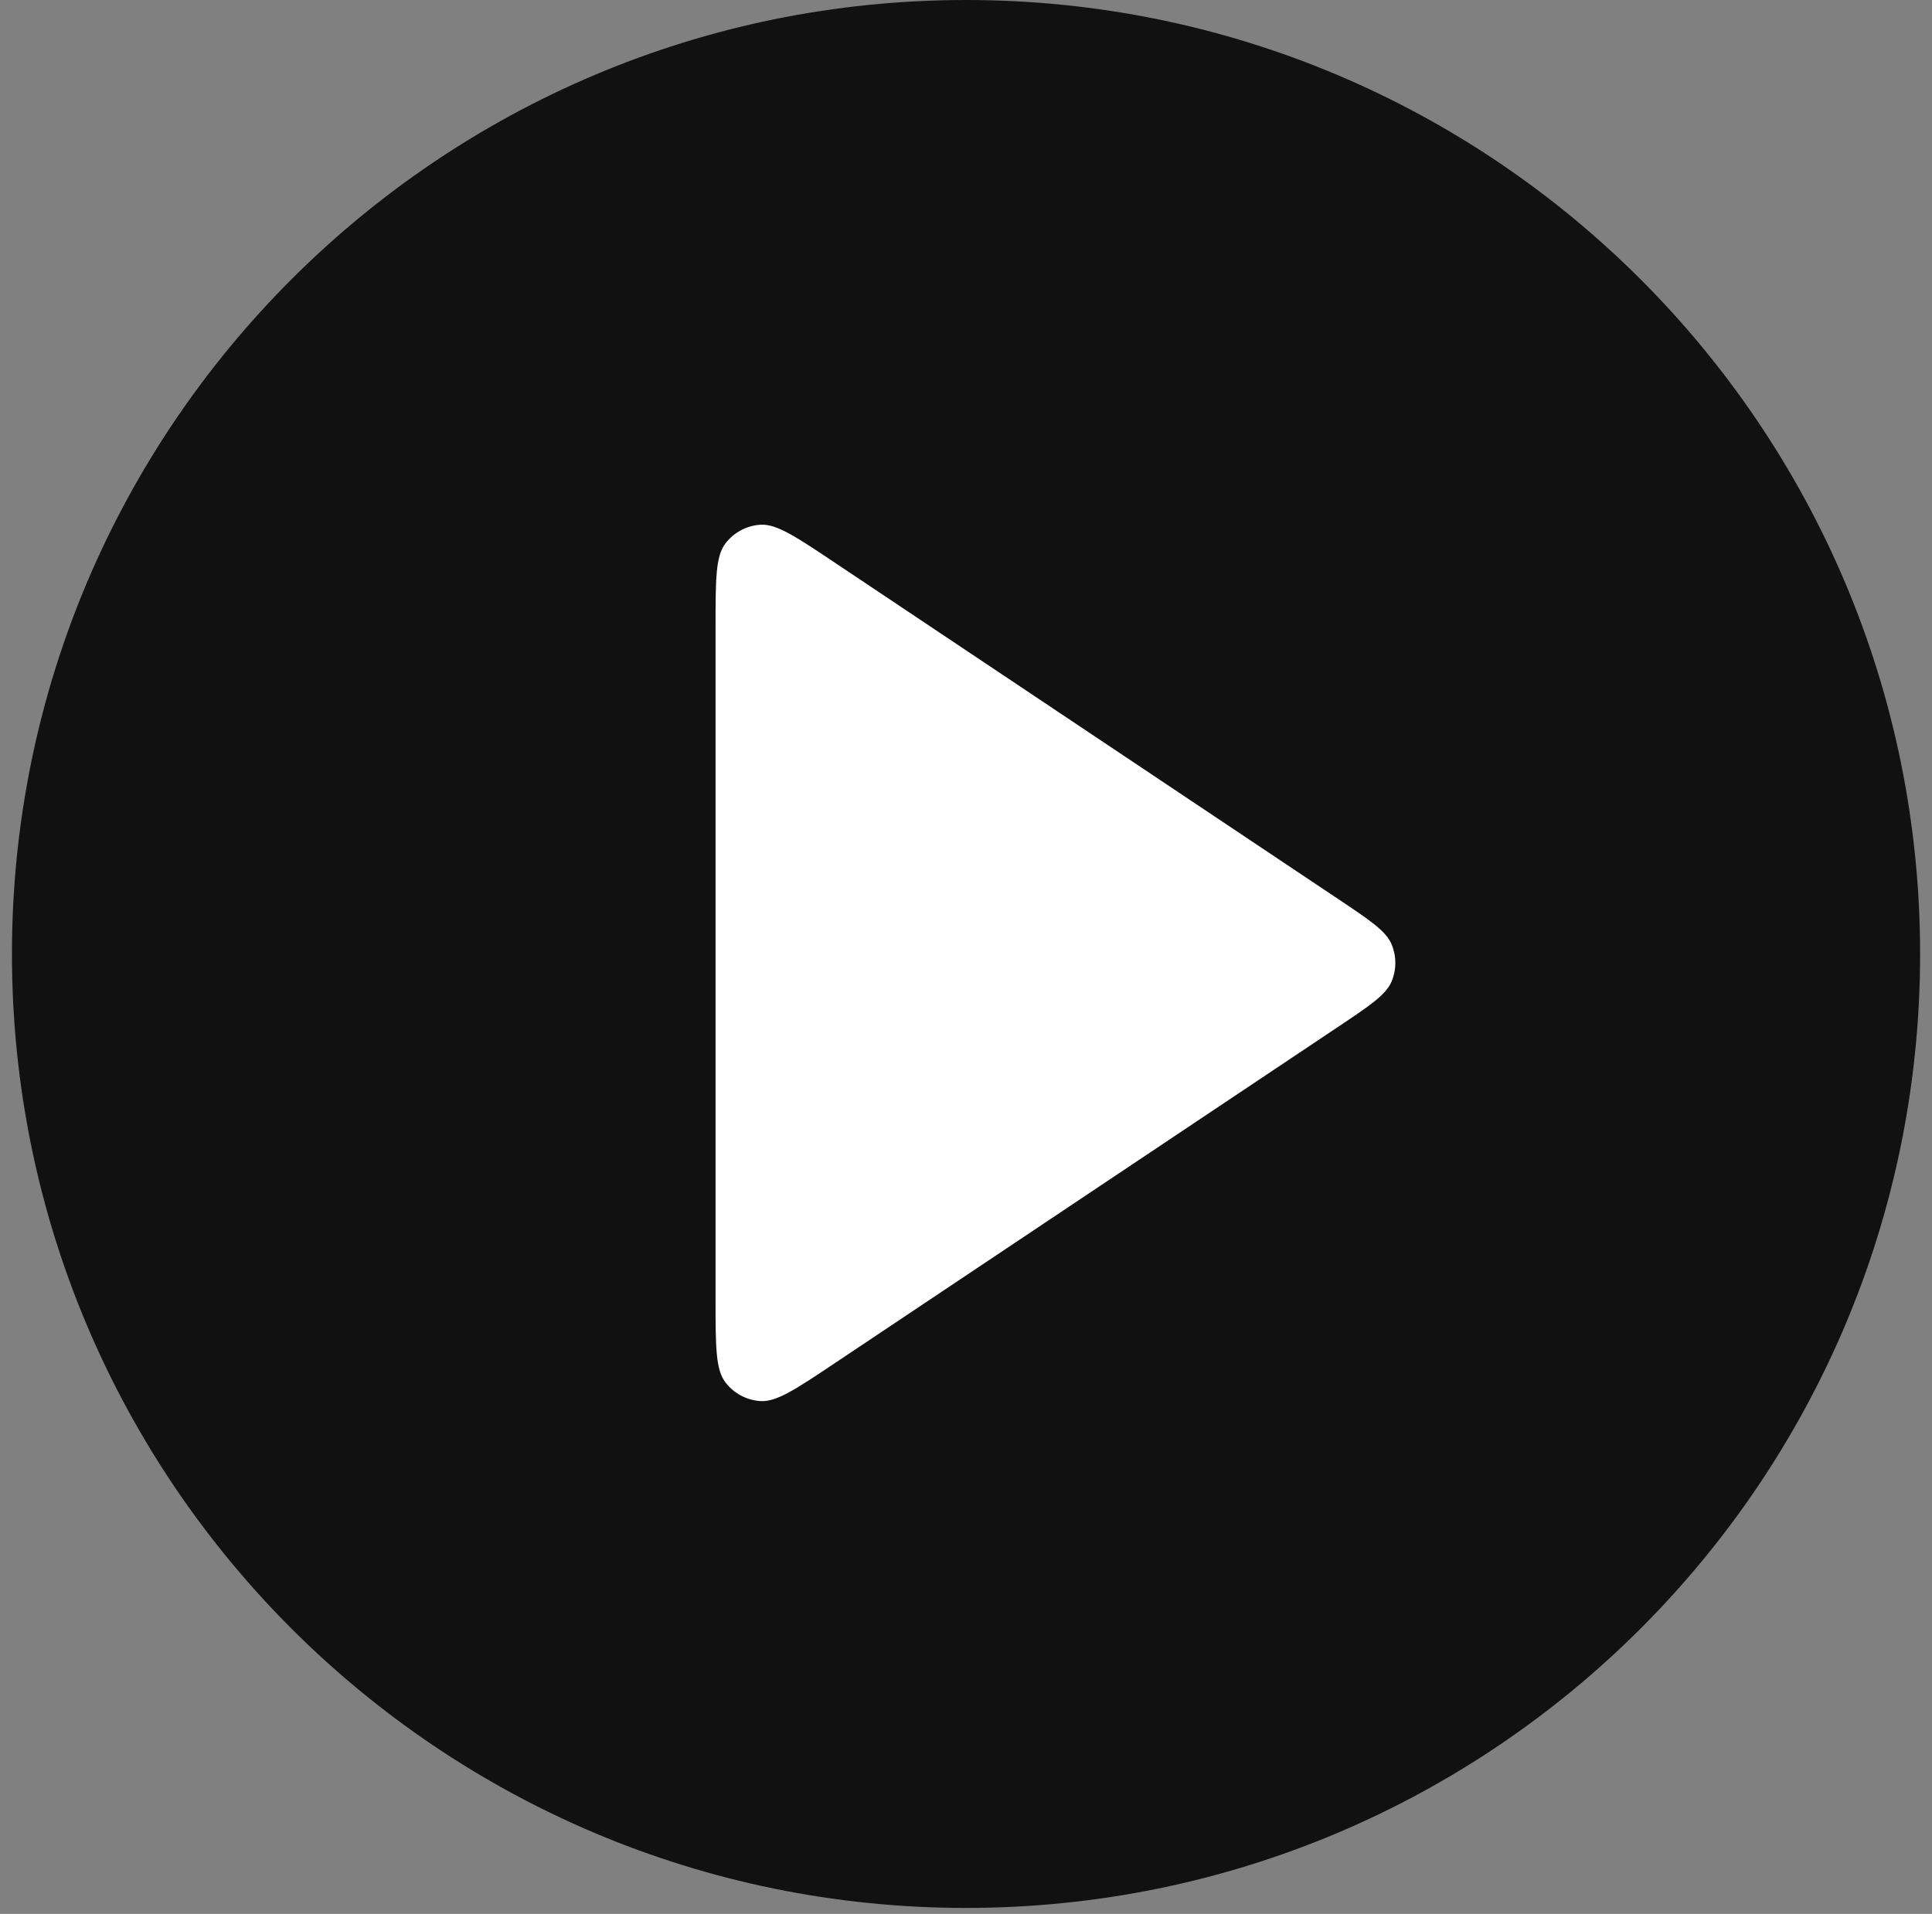
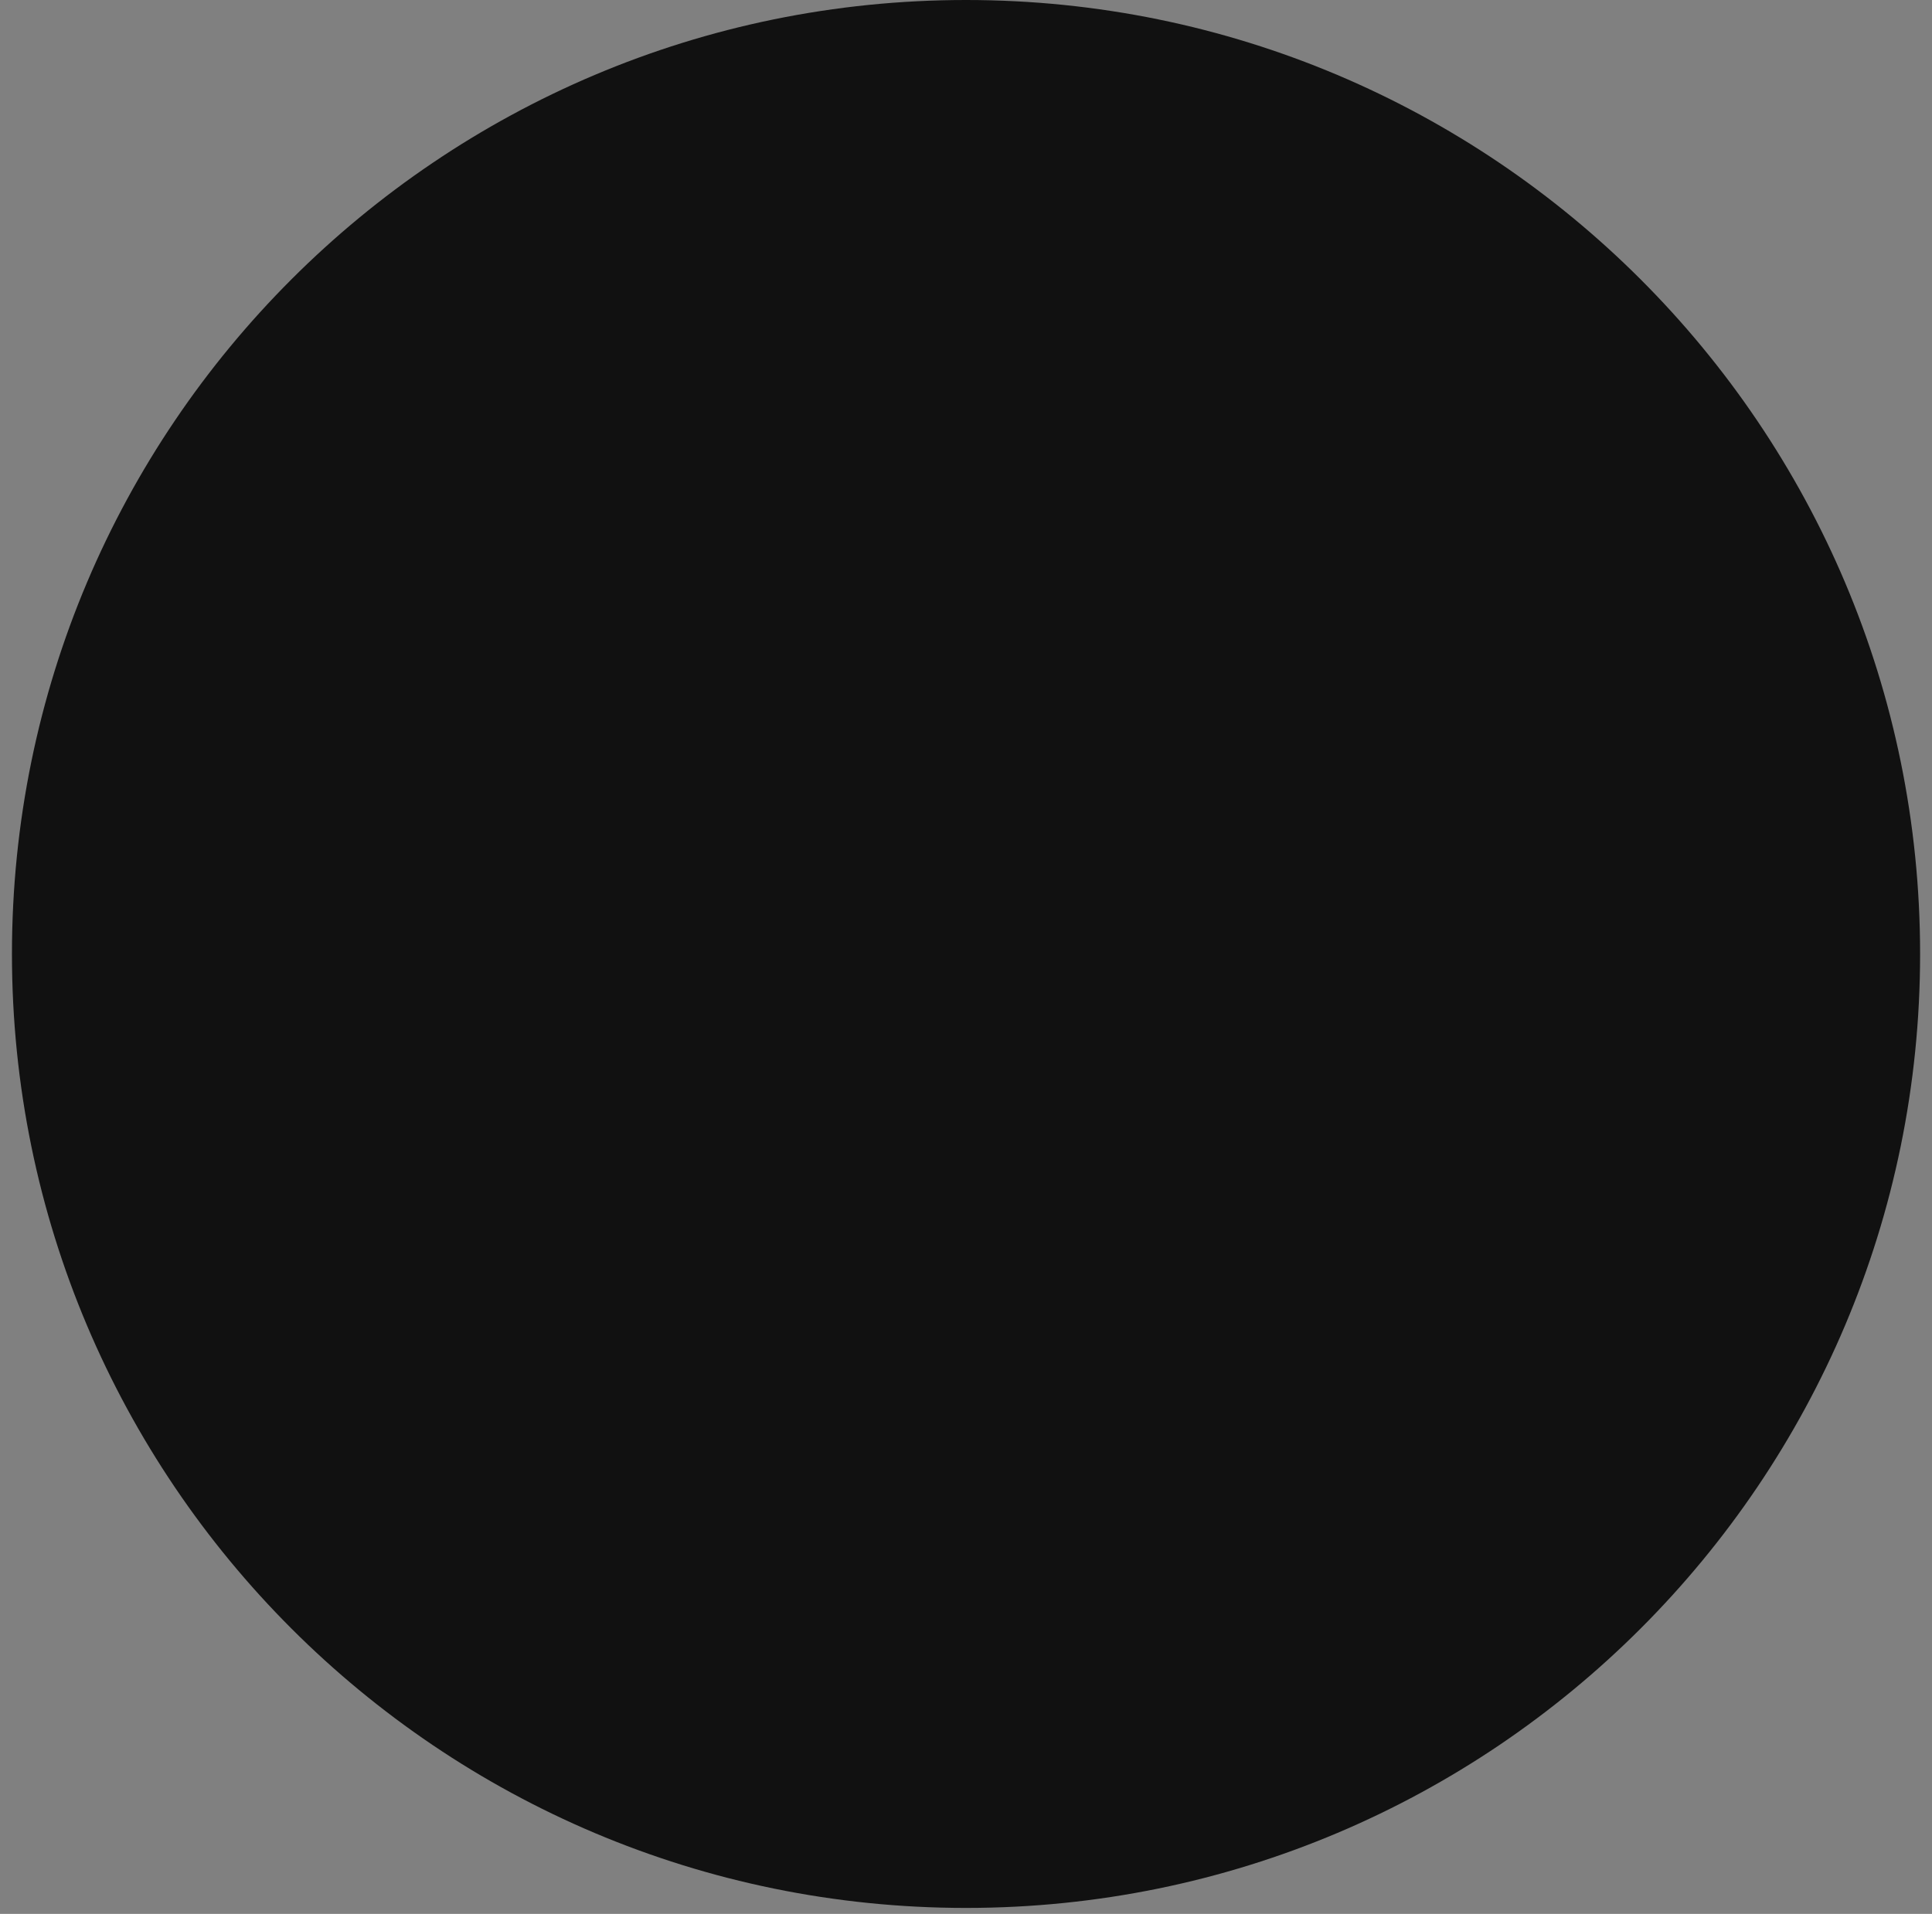
<svg xmlns="http://www.w3.org/2000/svg" width="108" height="107" viewBox="0 0 108 107" fill="none">
  <rect x="0" y="0" width="108" height="107" fill="#808080" stroke="none" />
  <path d="M54.001 106.667C83.457 106.667 107.335 82.788 107.335 53.333C107.335 23.878 83.457 0 54.001 0C24.546 0 0.668 23.878 0.668 53.333C0.668 82.788 24.546 106.667 54.001 106.667Z" fill="#111111" />
-   <path d="M40.668 37.148C40.668 34.603 40.668 33.33 41.2 32.62C41.663 32 42.373 31.613 43.145 31.558C44.03 31.495 45.101 32.183 47.242 33.559L72.418 49.744C74.276 50.939 75.206 51.536 75.526 52.295C75.807 52.959 75.807 53.708 75.526 54.371C75.206 55.131 74.276 55.728 72.418 56.922L47.242 73.107C45.101 74.484 44.03 75.172 43.145 75.109C42.373 75.054 41.663 74.666 41.2 74.047C40.668 73.337 40.668 72.064 40.668 69.518V37.148Z" fill="#111111" />
-   <path d="M40 35.023C40 32.417 40 31.114 40.542 30.396C41.014 29.77 41.736 29.383 42.517 29.336C43.414 29.282 44.495 30.005 46.658 31.451L74.804 50.261C76.591 51.456 77.484 52.053 77.796 52.805C78.068 53.464 78.068 54.203 77.796 54.861C77.484 55.614 76.591 56.211 74.804 57.406L46.658 76.216C44.495 77.662 43.414 78.384 42.517 78.331C41.736 78.284 41.014 77.897 40.542 77.271C40 76.553 40 75.25 40 72.644V35.023Z" fill="white" />
</svg>